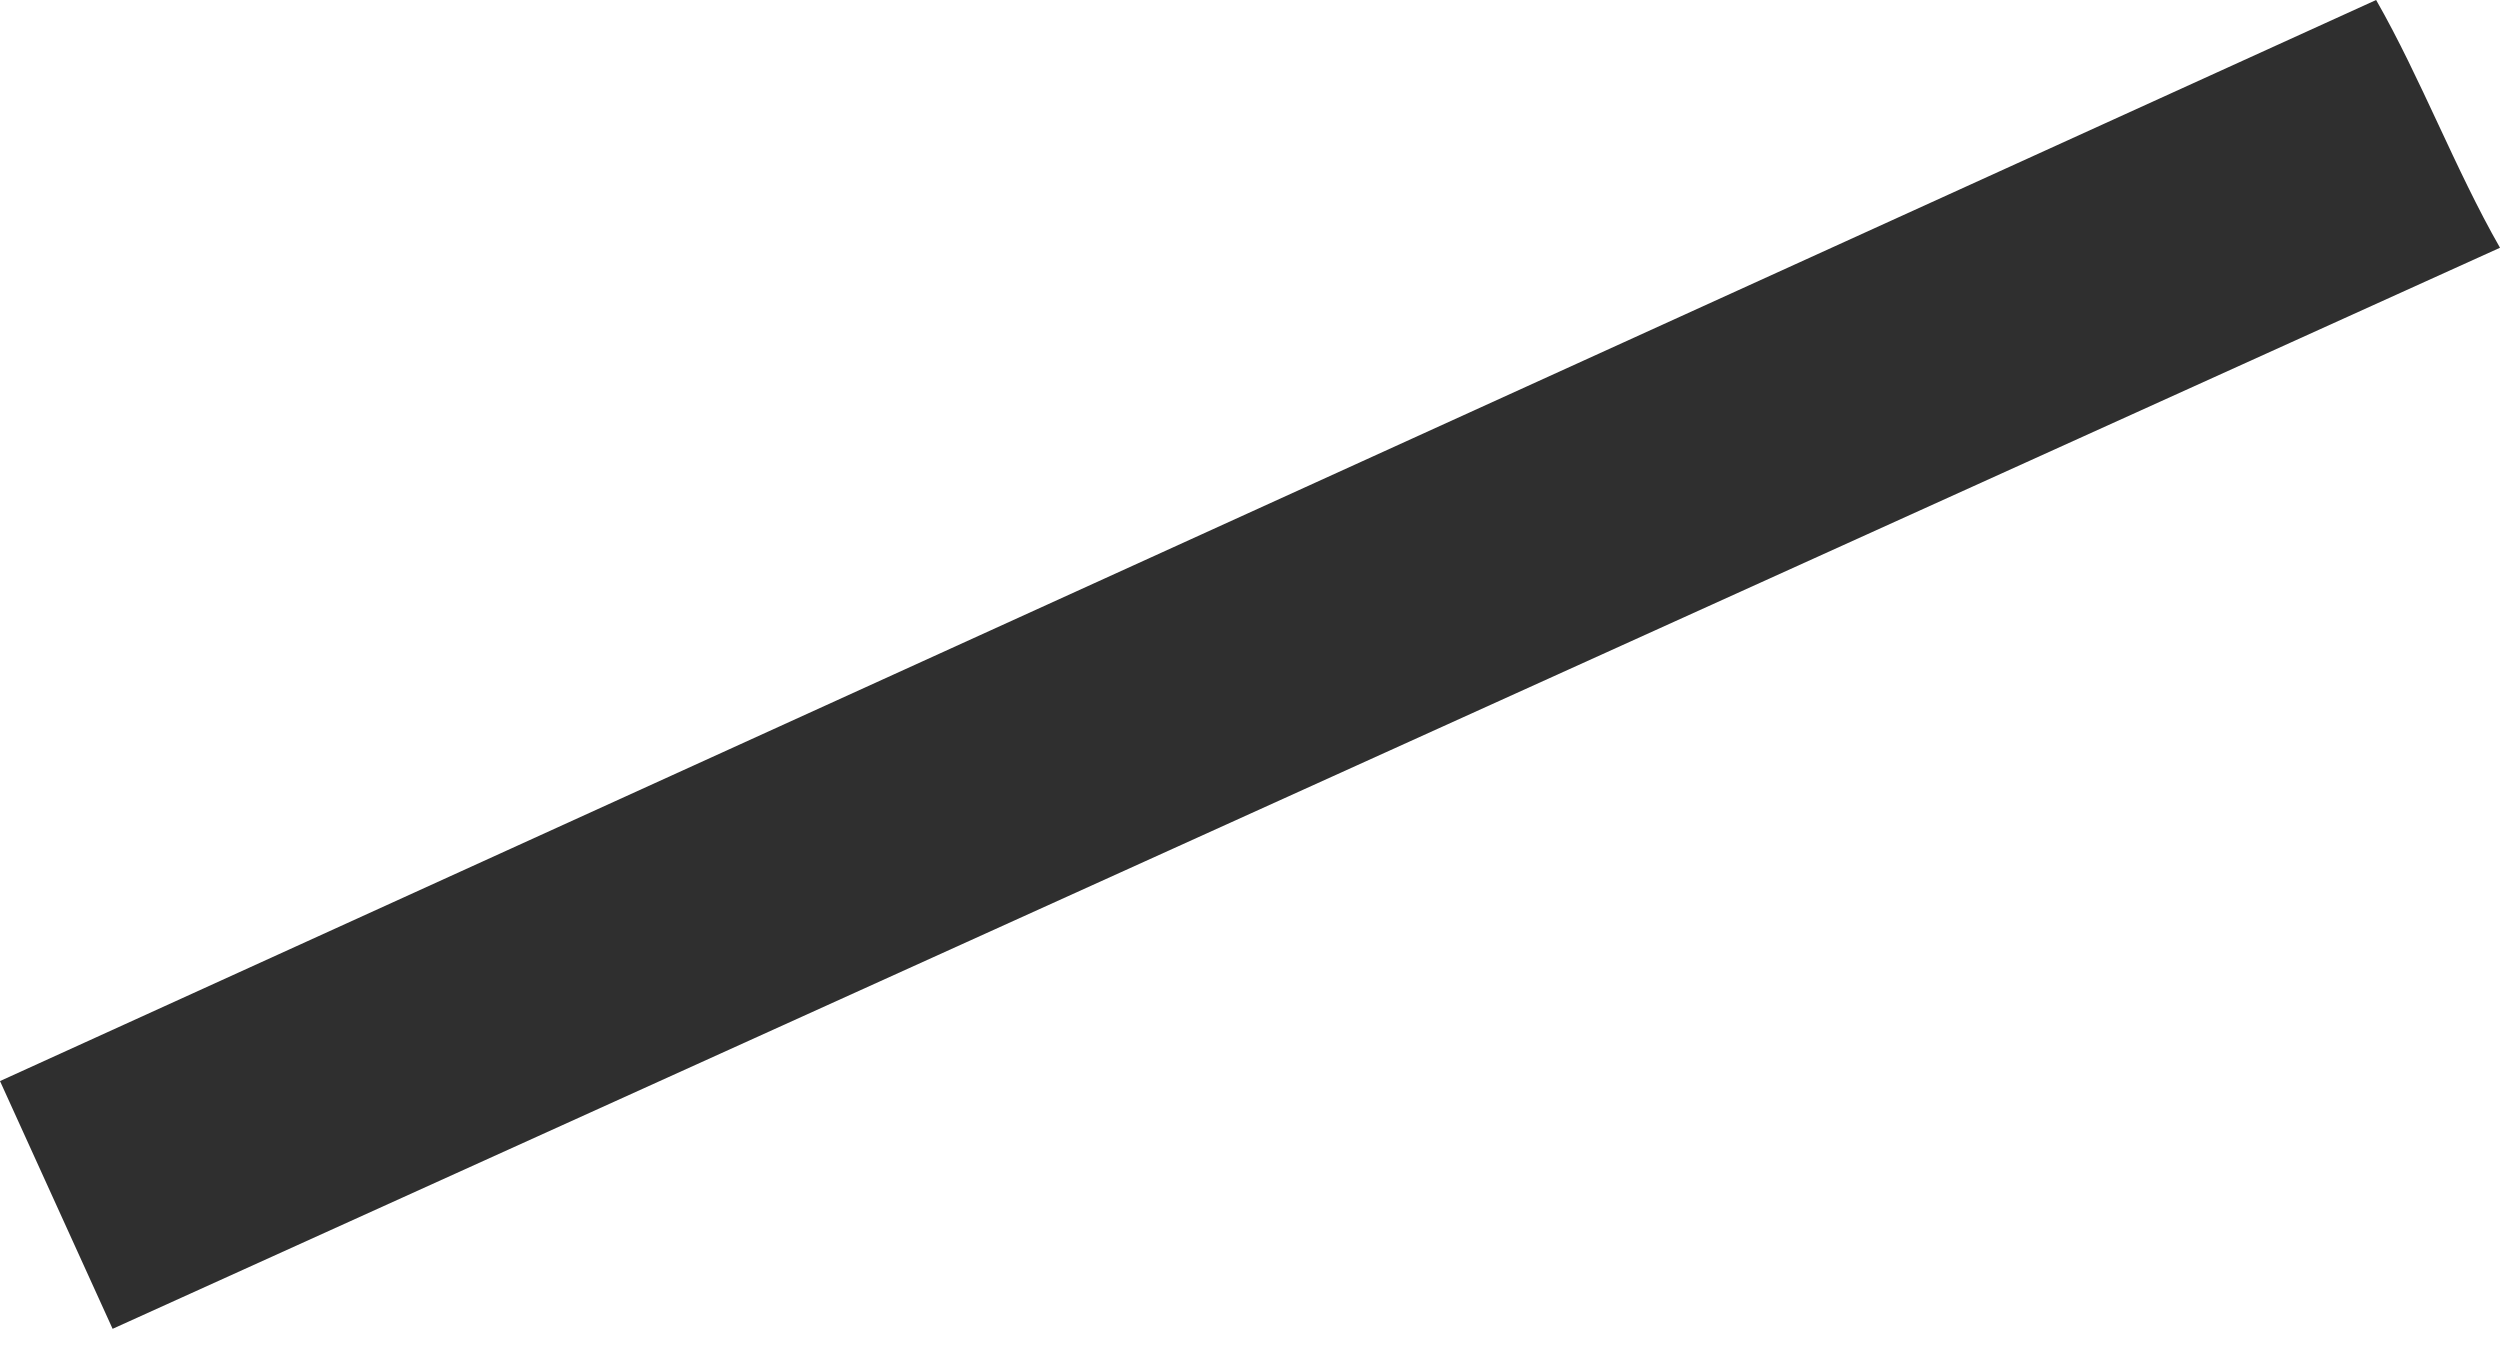
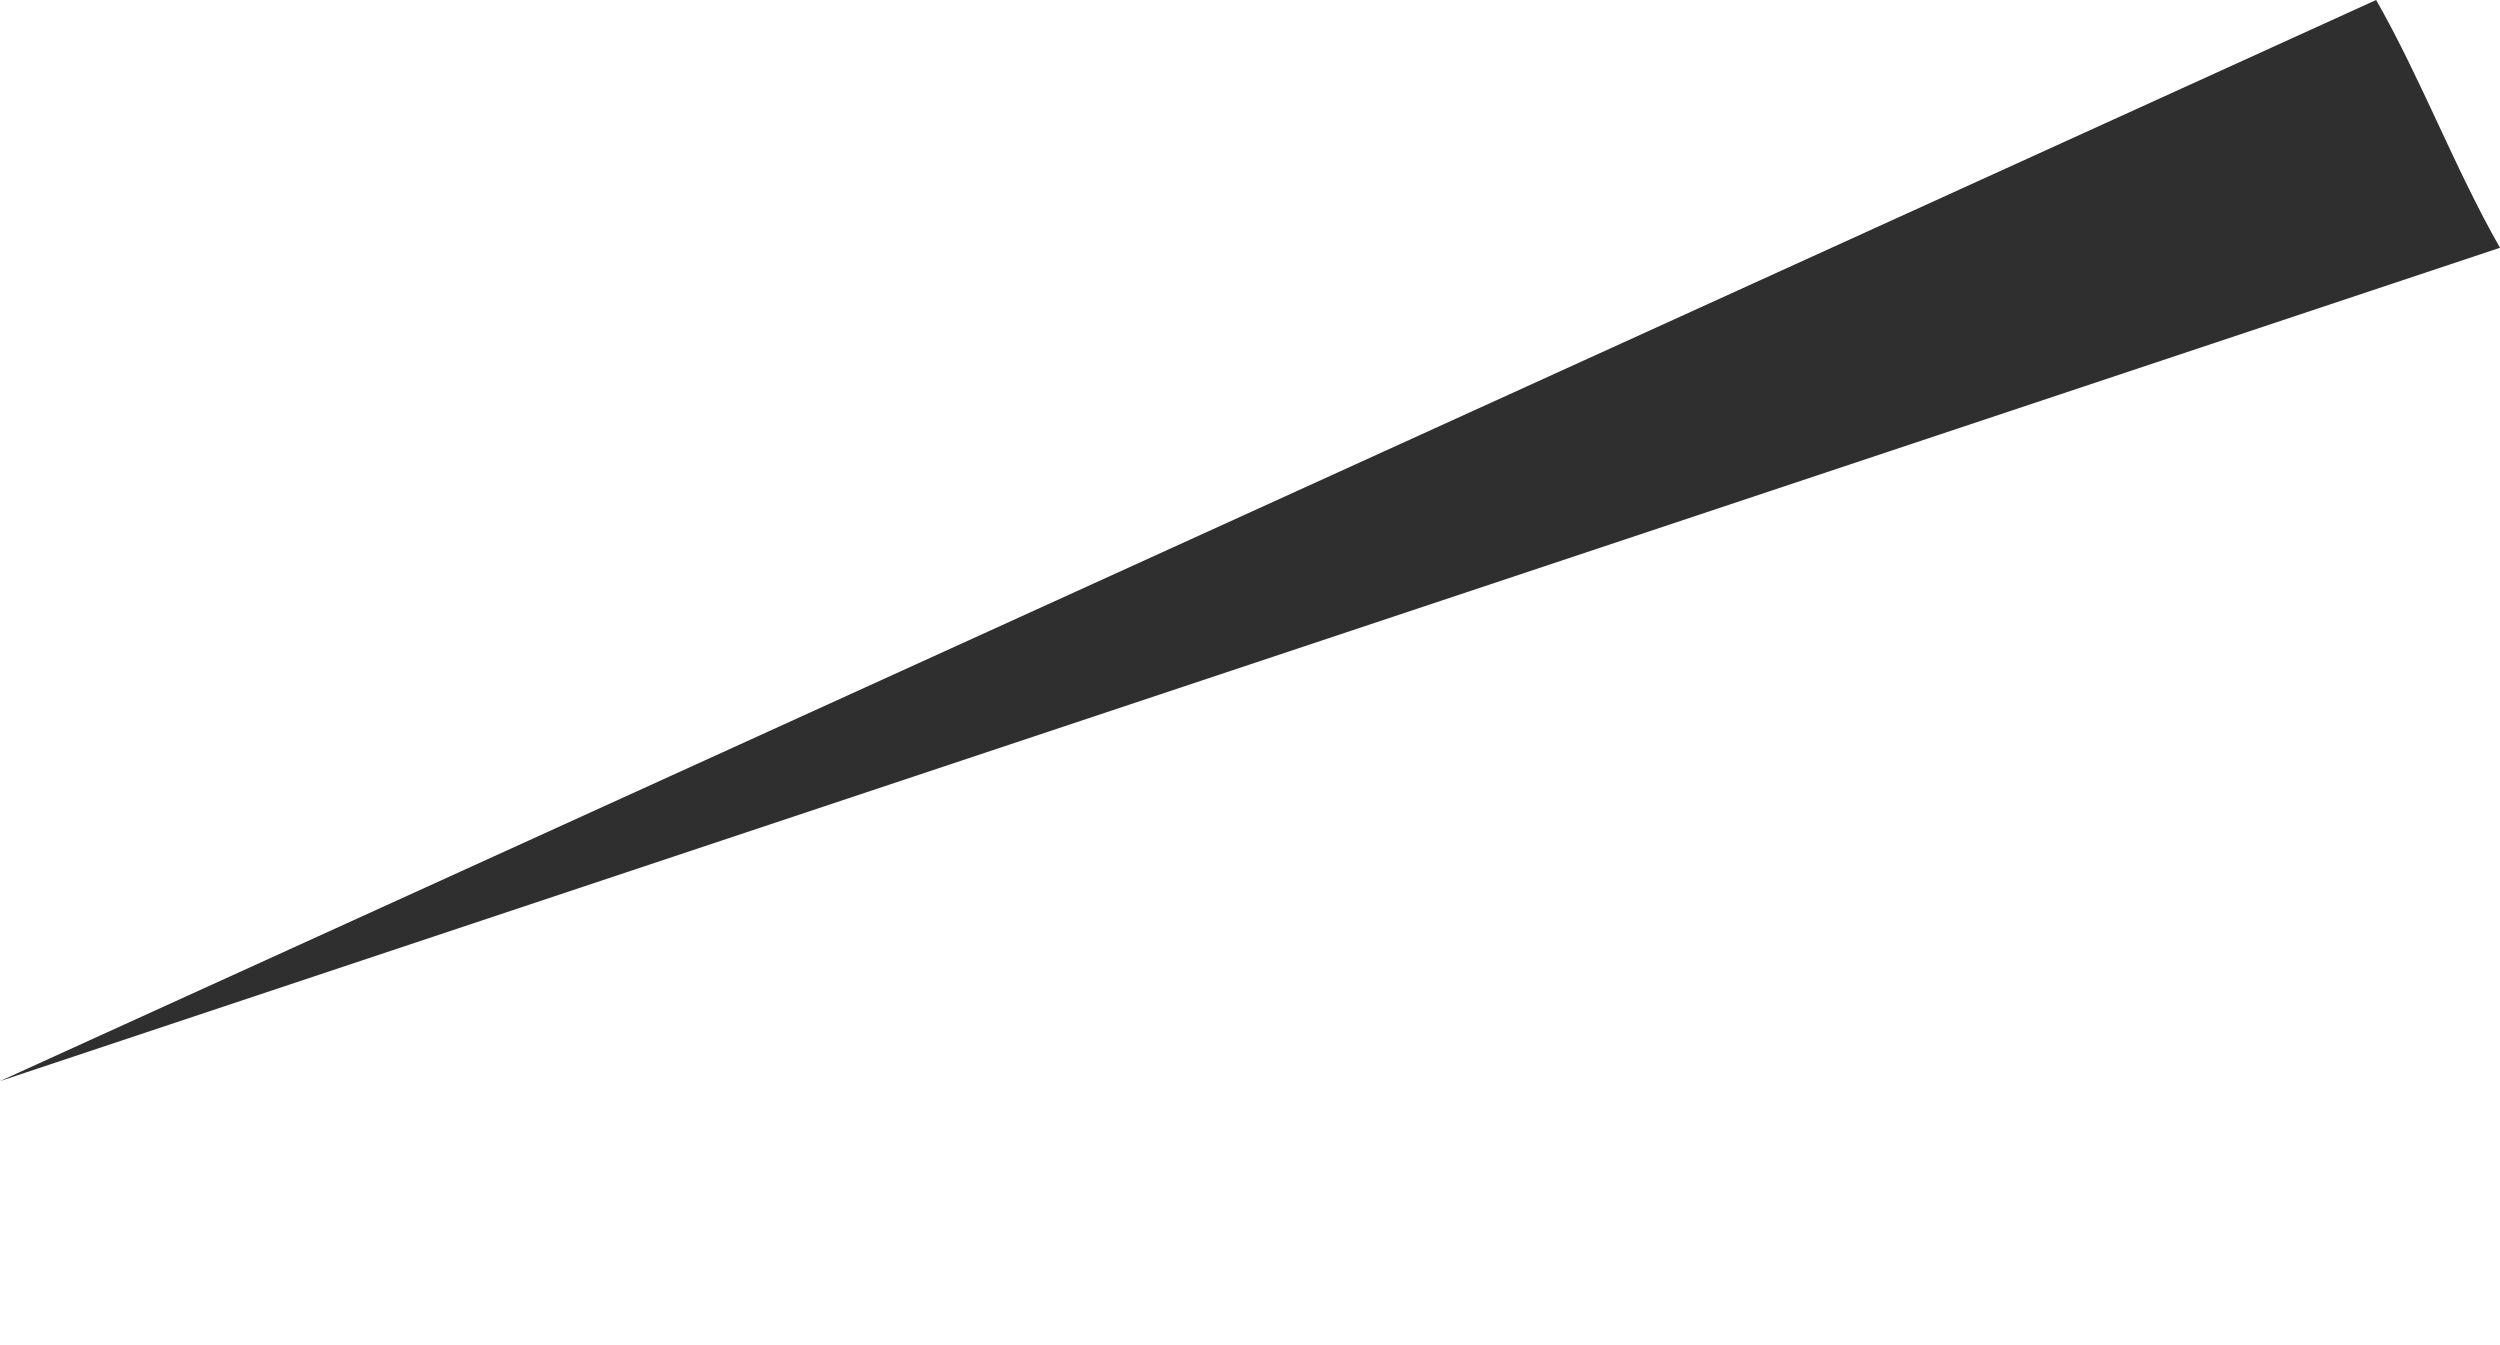
<svg xmlns="http://www.w3.org/2000/svg" width="119" height="64" viewBox="0 0 119 64" fill="none">
-   <path d="M0 51.459L5.36 63.252L119 11.793C116.856 8.04 115.248 3.752 113.104 0L0 51.459Z" fill="#2F2F2F" />
+   <path d="M0 51.459L119 11.793C116.856 8.04 115.248 3.752 113.104 0L0 51.459Z" fill="#2F2F2F" />
</svg>